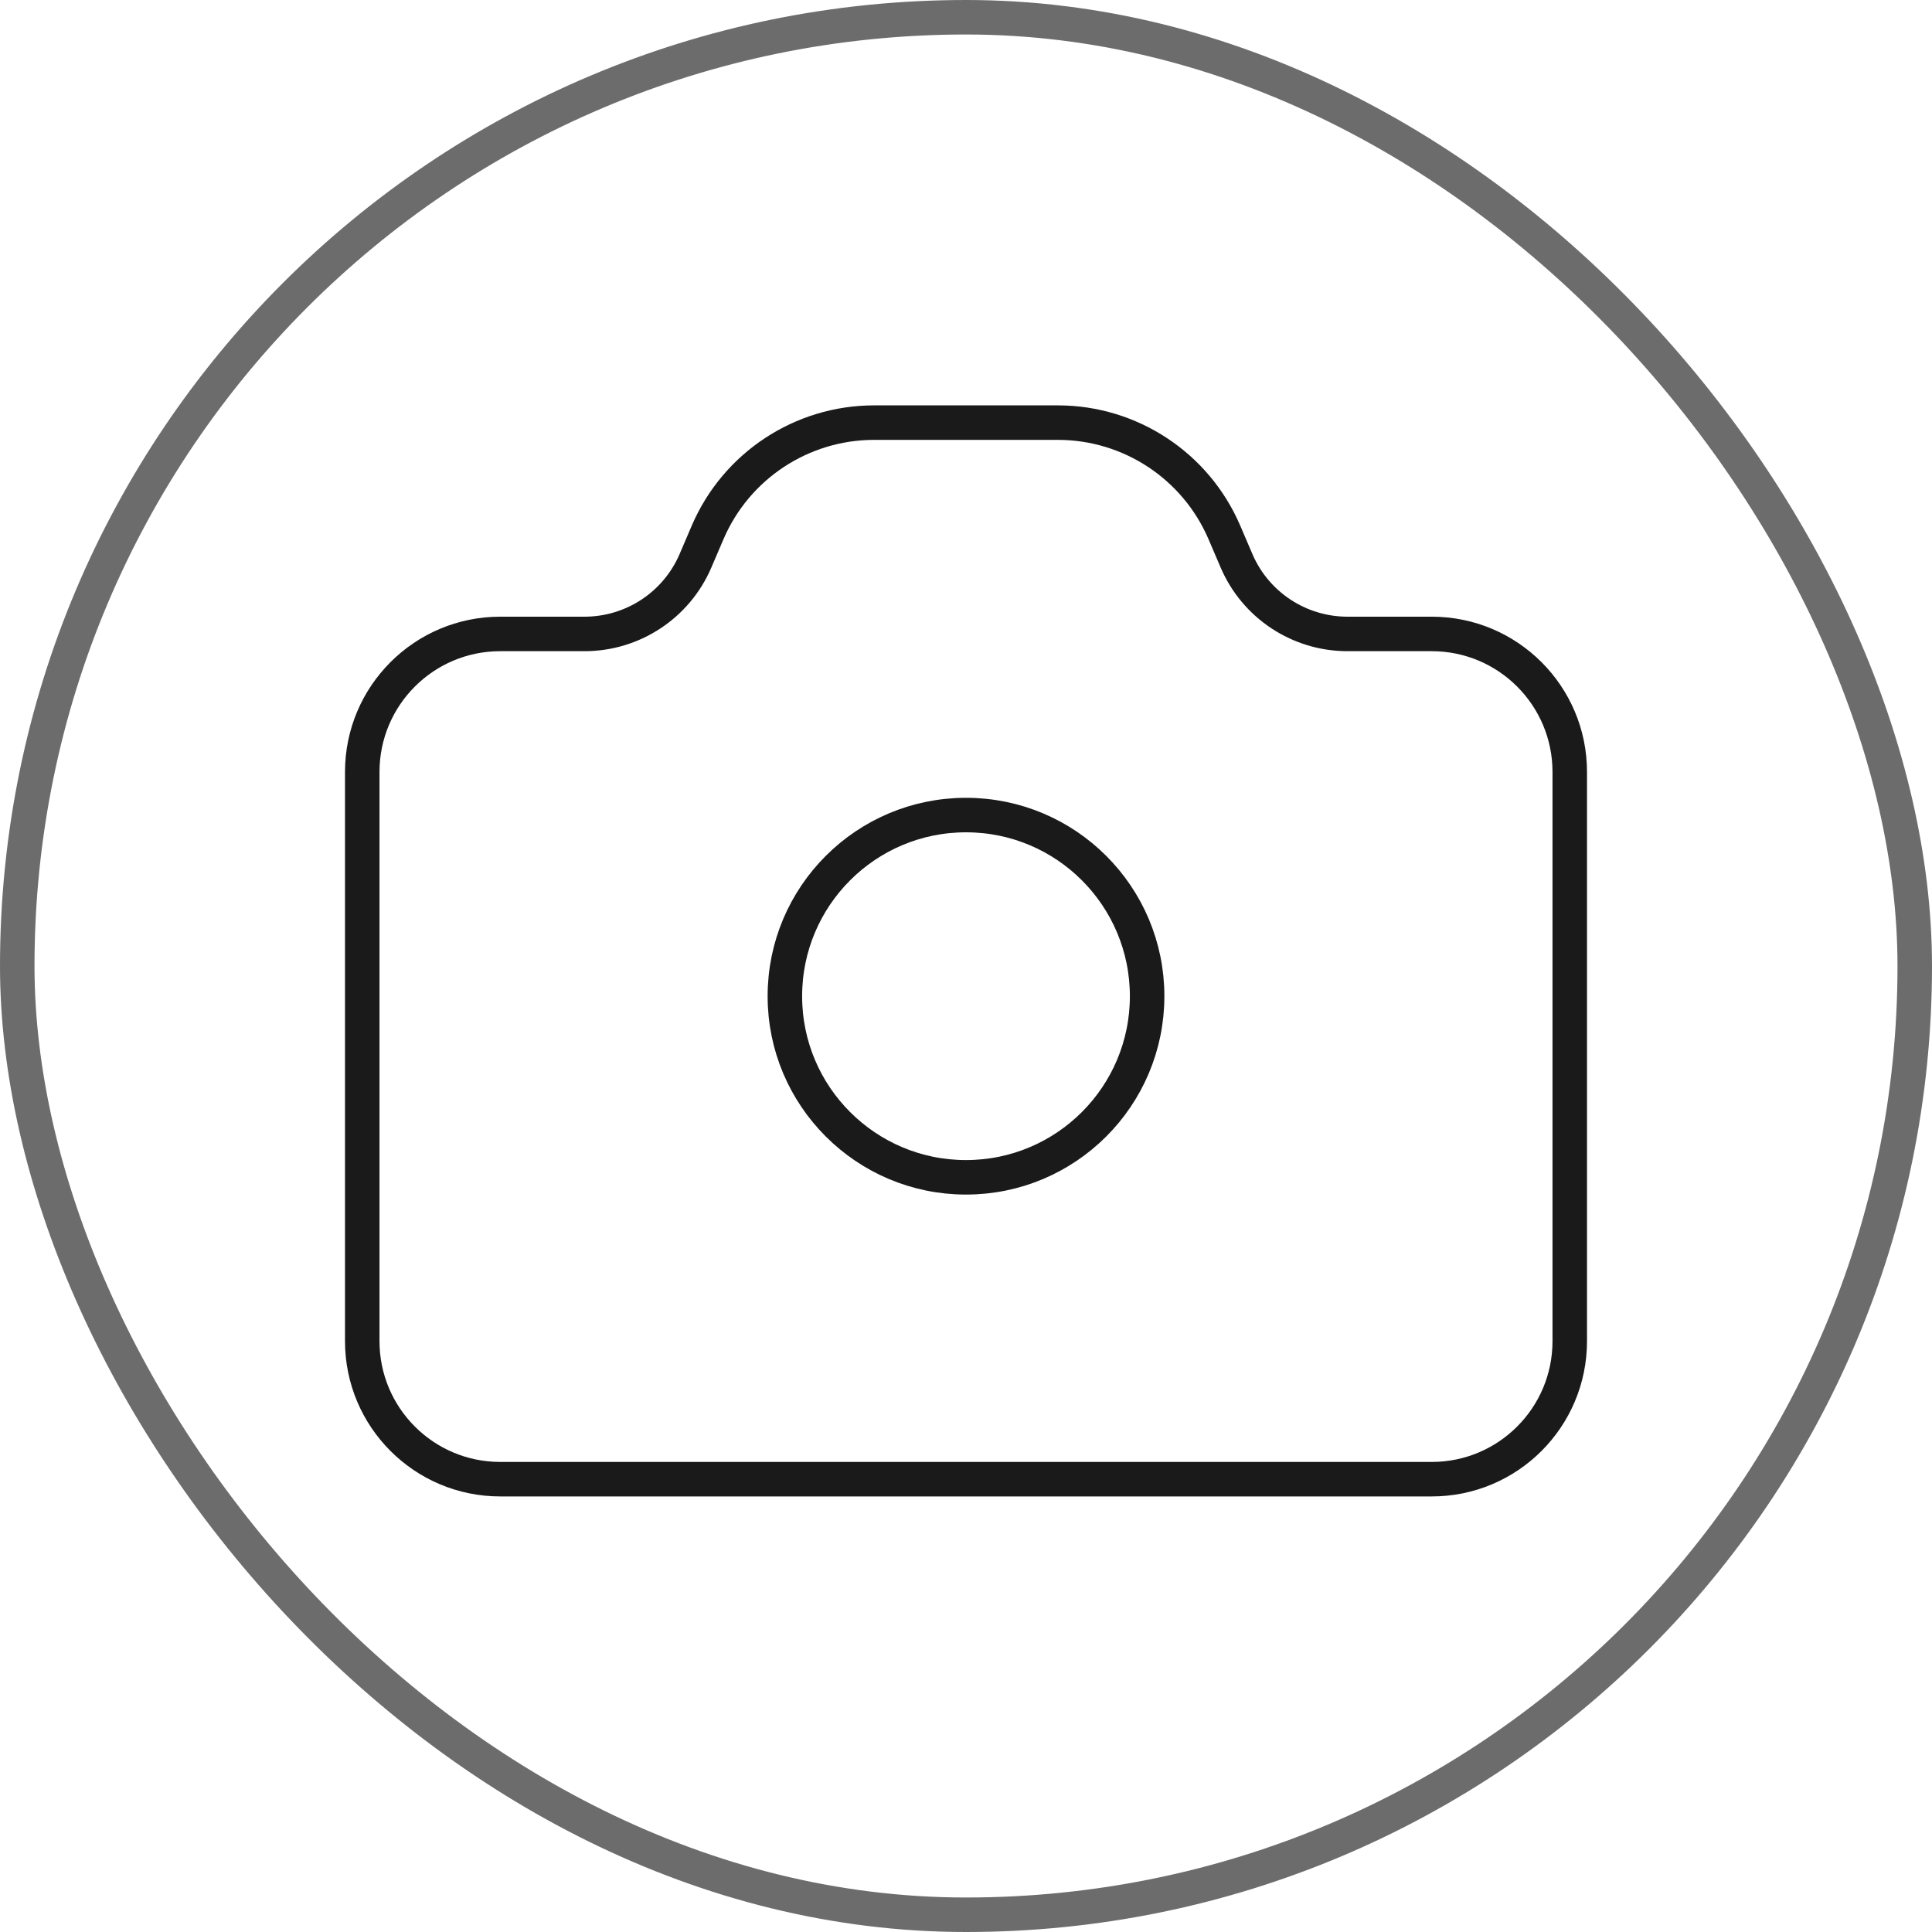
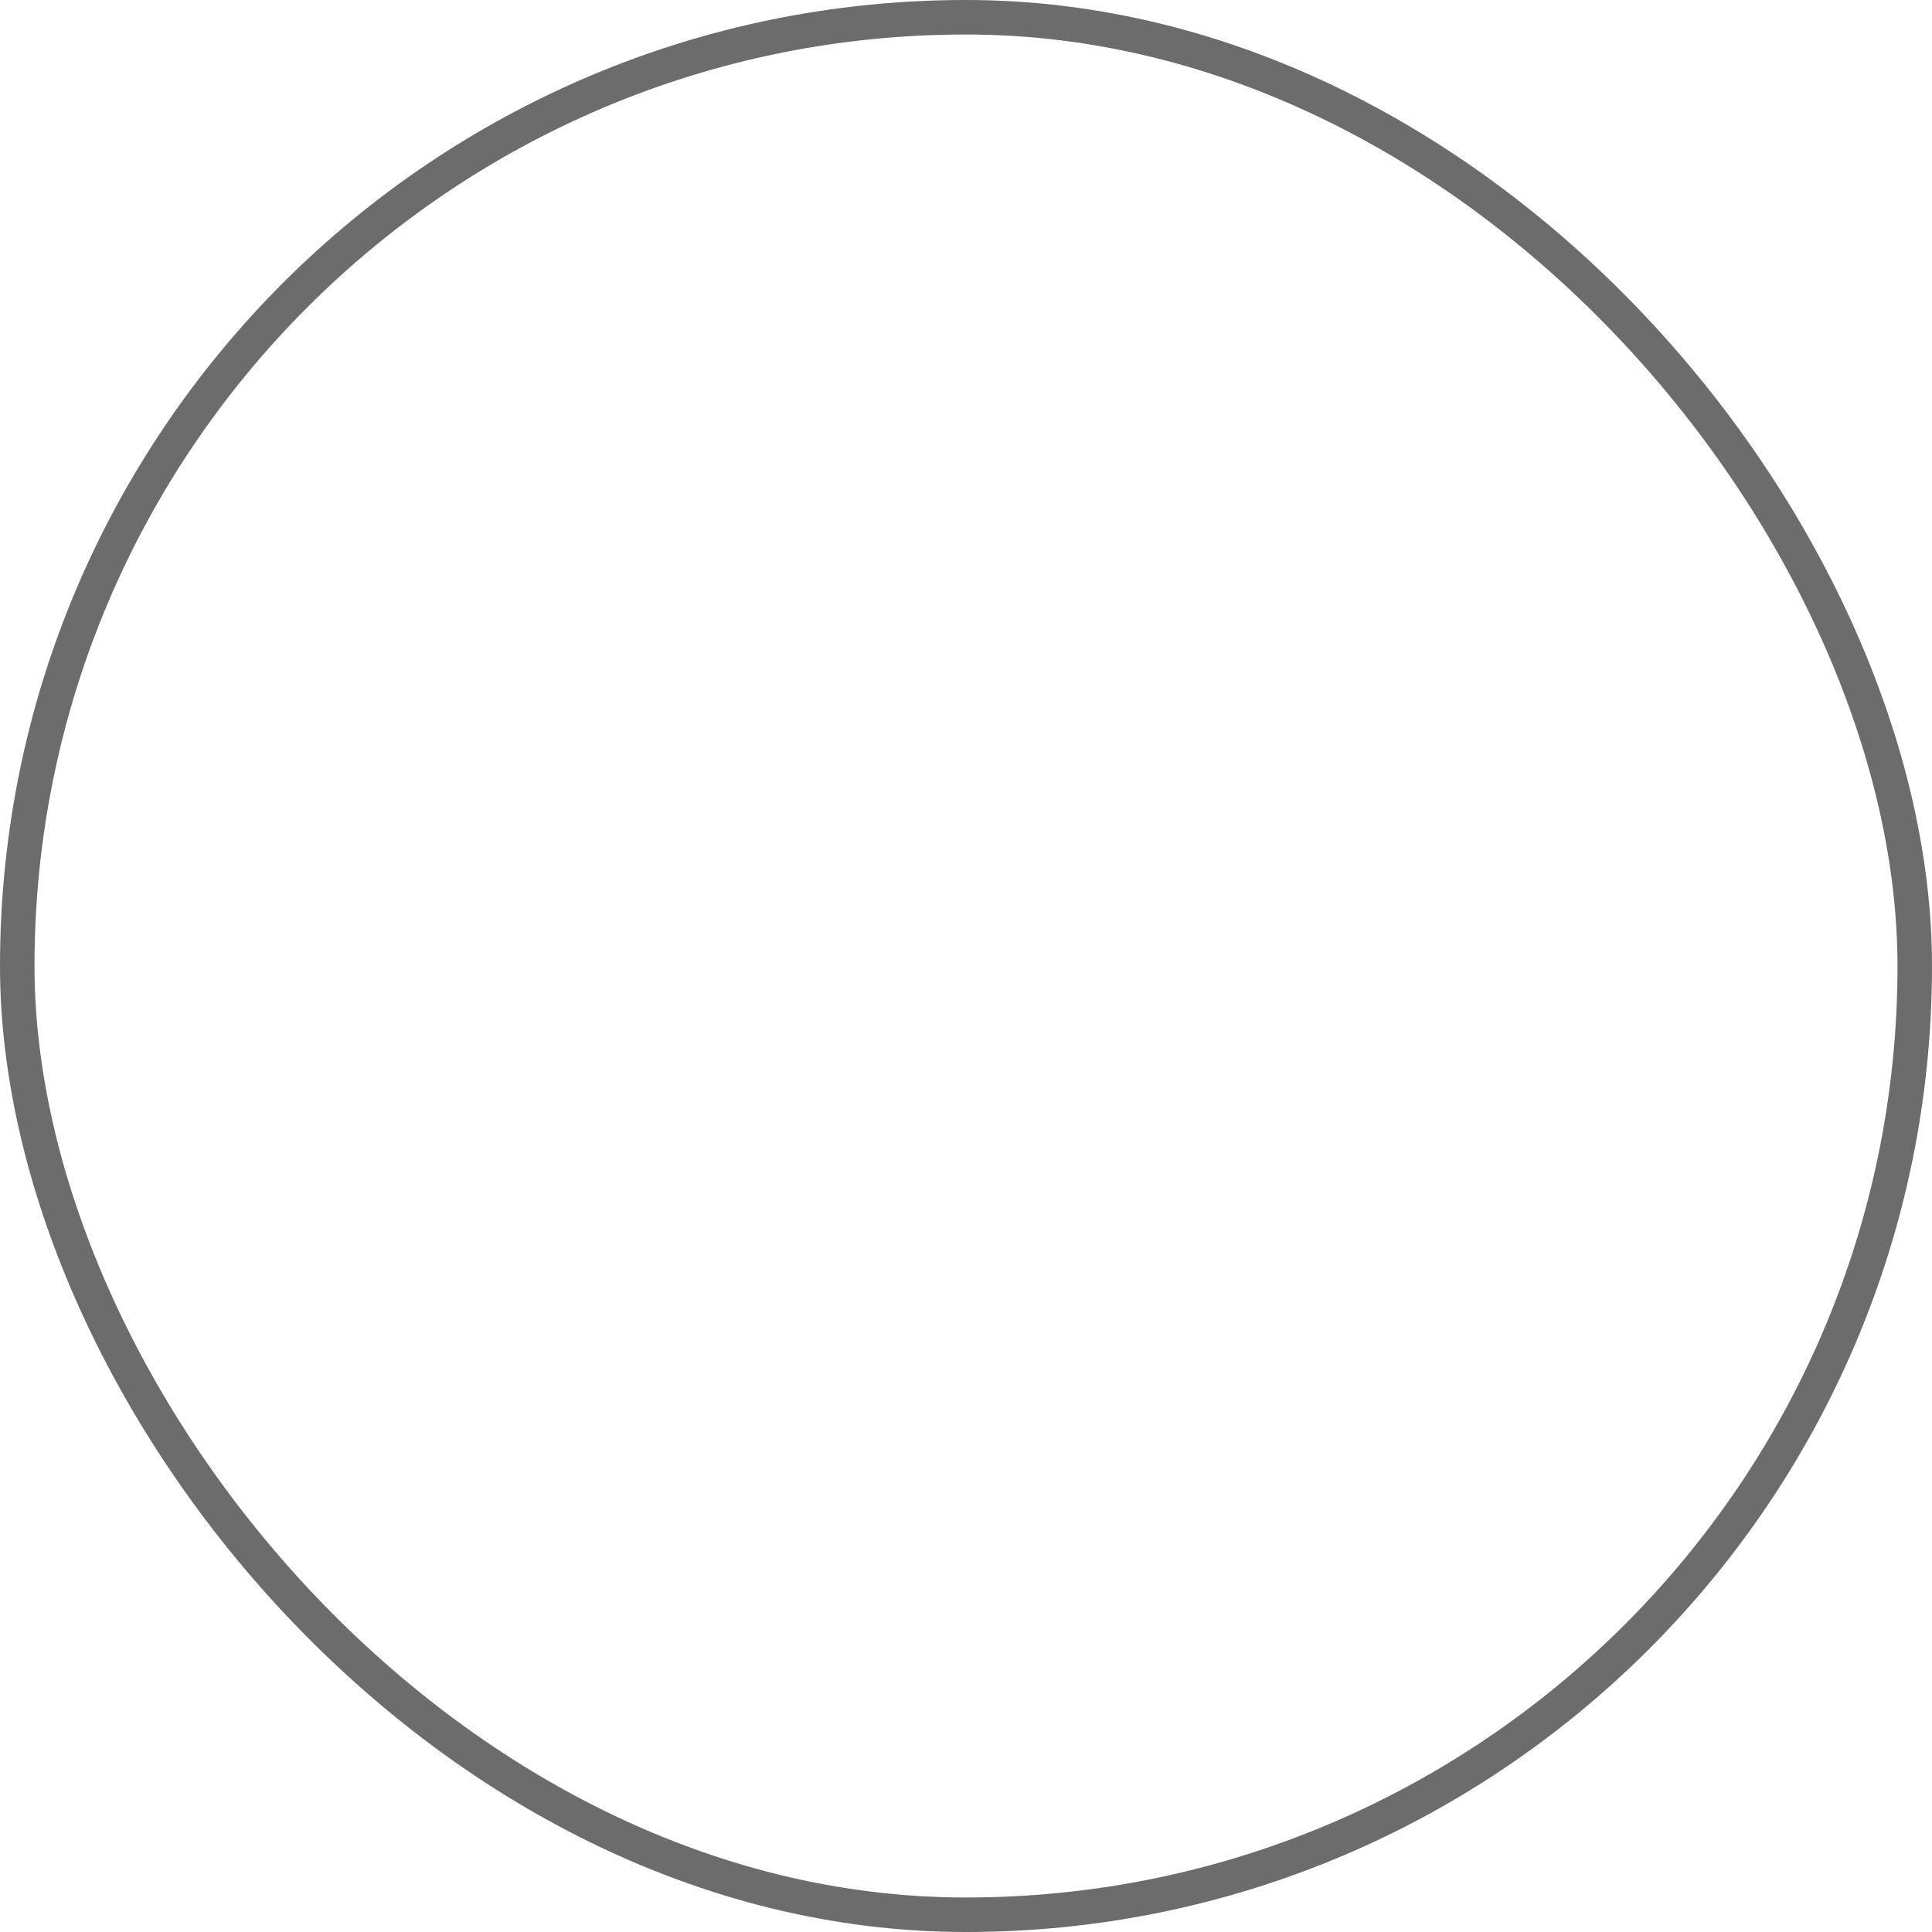
<svg xmlns="http://www.w3.org/2000/svg" width="56" height="56" viewBox="0 0 56 56" fill="none">
  <rect x="0.5" y="0.5" width="55" height="55" rx="27.5" stroke="#1A1A1A" stroke-opacity="0.64" />
-   <path d="M10.5 22.375C10.5 20.166 12.291 18.375 14.5 18.375H16.942C18.342 18.375 19.608 17.541 20.159 16.254L20.511 15.432C21.339 13.502 23.237 12.25 25.337 12.25H28H30.663C32.763 12.25 34.661 13.502 35.489 15.432L35.841 16.254C36.392 17.541 37.658 18.375 39.058 18.375H41.5C43.709 18.375 45.5 20.166 45.5 22.375V38.875C45.5 41.084 43.709 42.875 41.5 42.875H14.5C12.291 42.875 10.5 41.084 10.5 38.875V22.375Z" stroke="#1A1A1A" />
-   <circle cx="5.25" cy="5.25" r="5.25" transform="matrix(-1 0 0 1 33.25 23.625)" stroke="#1A1A1A" />
</svg>